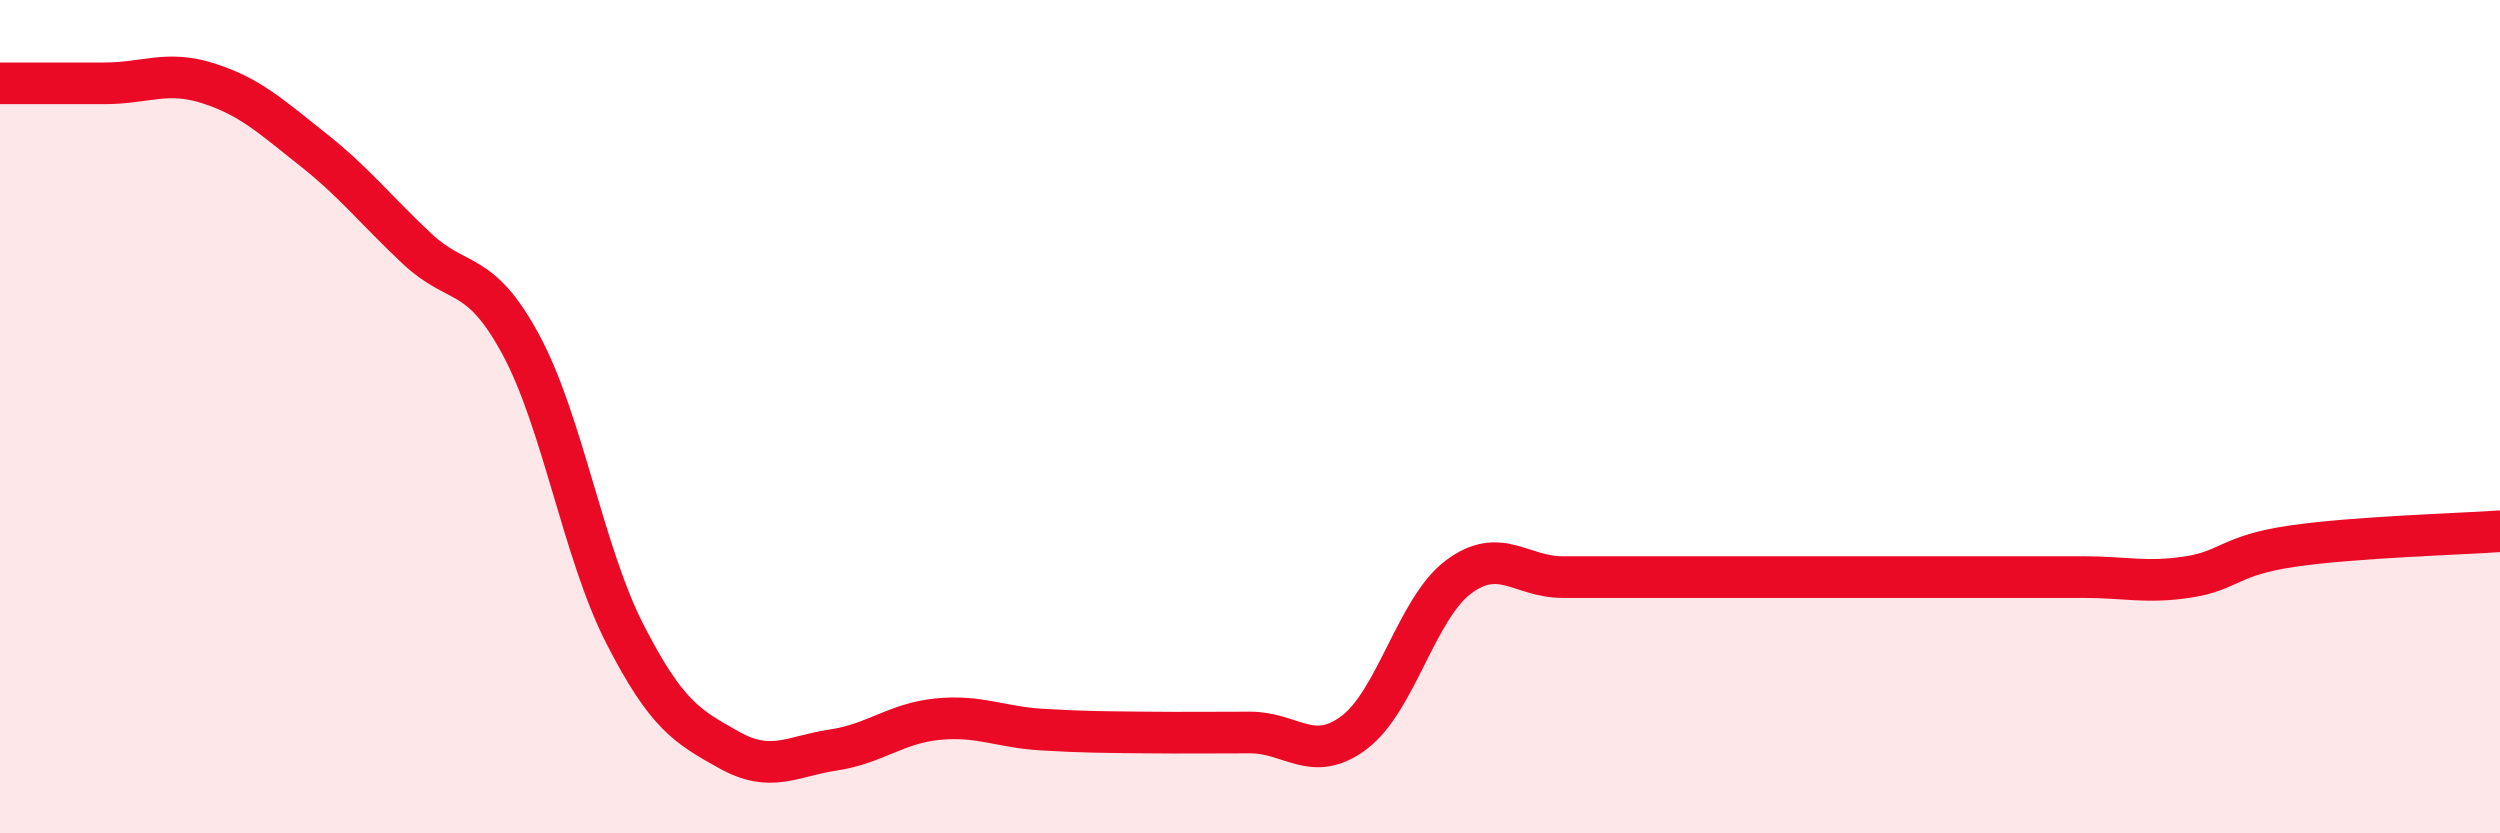
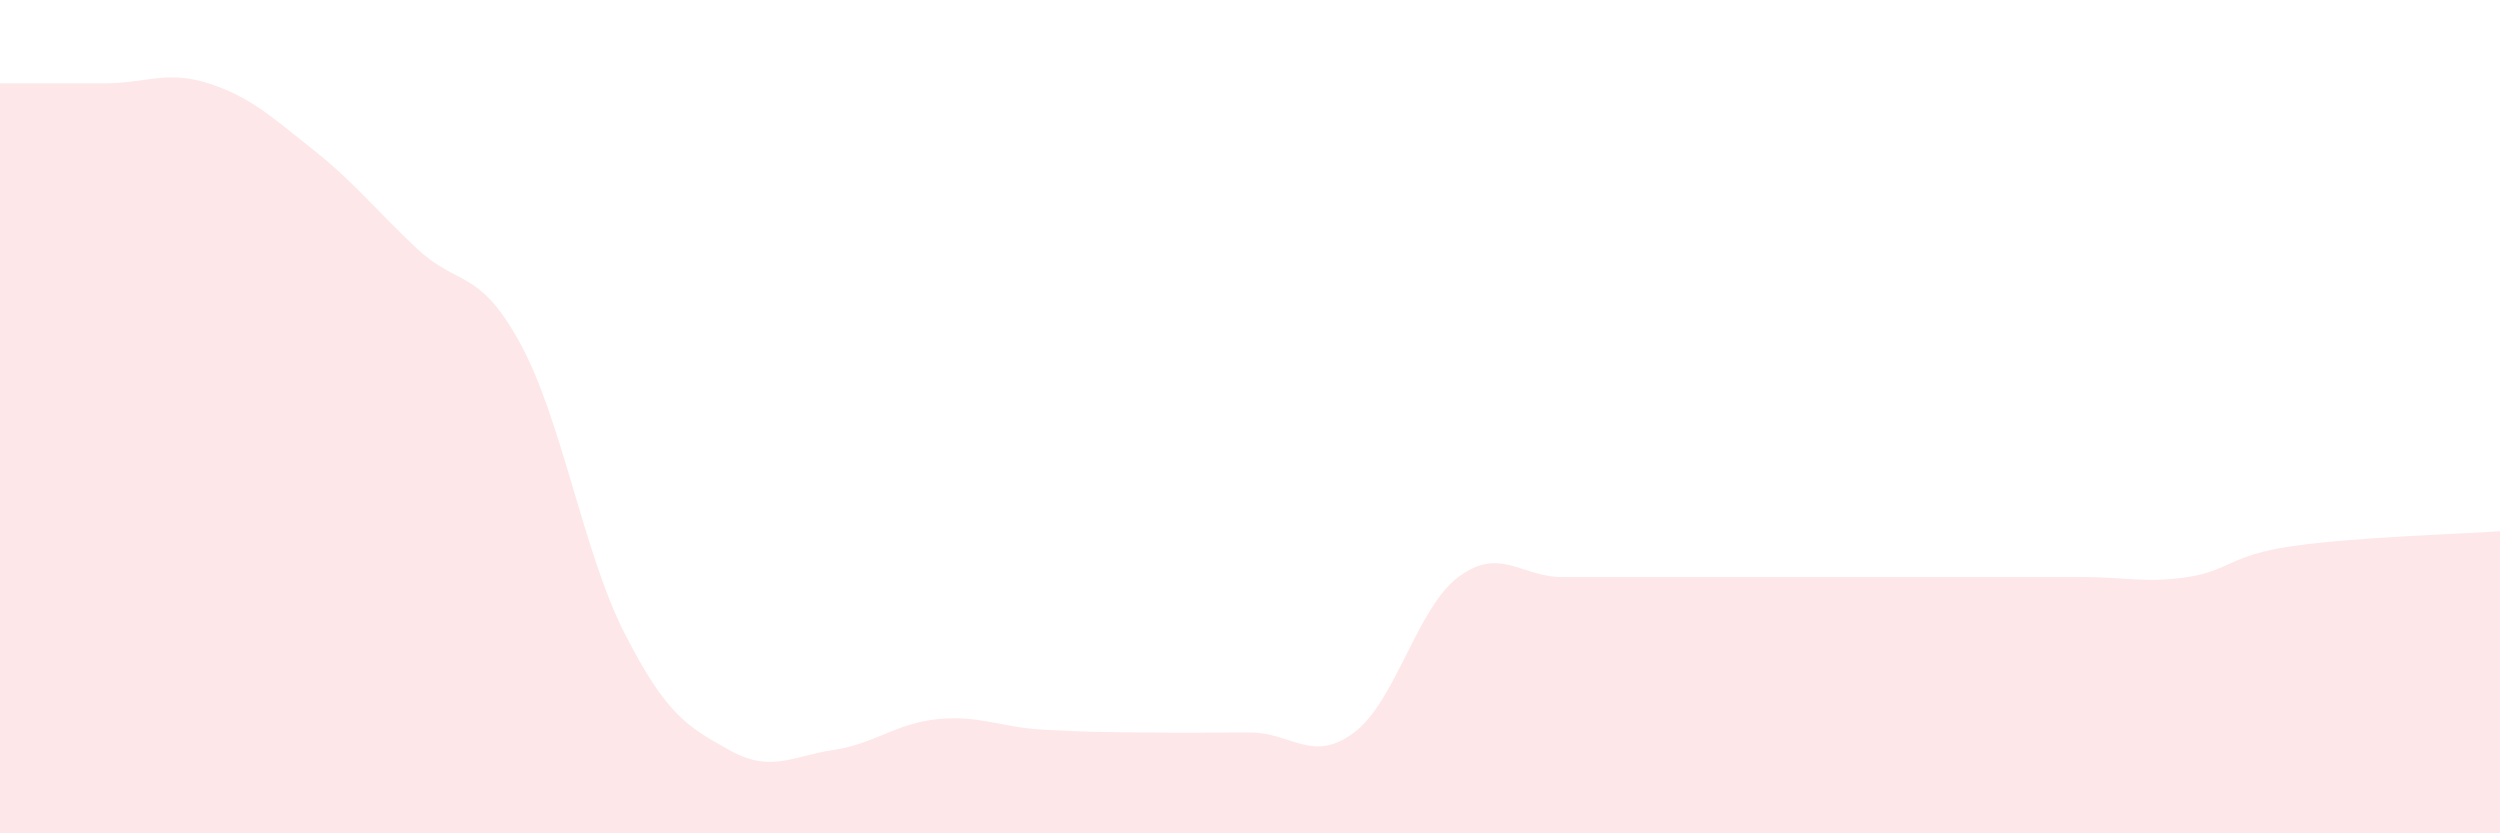
<svg xmlns="http://www.w3.org/2000/svg" width="60" height="20" viewBox="0 0 60 20">
  <path d="M 0,2 C 0.5,2 1.5,2 2.5,2 C 3.5,2 4,1.68 5,2 C 6,2.32 6.5,2.79 7.5,3.58 C 8.5,4.37 9,5.02 10,5.96 C 11,6.9 11.5,6.42 12.5,8.27 C 13.5,10.12 14,13.27 15,15.22 C 16,17.17 16.5,17.44 17.5,18 C 18.5,18.56 19,18.15 20,18 C 21,17.85 21.5,17.36 22.5,17.26 C 23.5,17.16 24,17.45 25,17.51 C 26,17.57 26.5,17.57 27.5,17.58 C 28.5,17.59 29,17.58 30,17.58 C 31,17.58 31.5,18.33 32.5,17.58 C 33.5,16.83 34,14.6 35,13.85 C 36,13.1 36.5,13.85 37.5,13.85 C 38.5,13.85 39,13.85 40,13.85 C 41,13.85 41.5,13.85 42.5,13.85 C 43.5,13.85 44,13.85 45,13.85 C 46,13.85 46.5,13.85 47.5,13.85 C 48.5,13.85 49,13.85 50,13.85 C 51,13.85 51.5,14 52.5,13.85 C 53.5,13.7 53.5,13.33 55,13.11 C 56.5,12.89 59,12.82 60,12.75L60 20L0 20Z" fill="#EB0A25" opacity="0.1" stroke-linecap="round" stroke-linejoin="round" />
-   <path d="M 0,2 C 0.5,2 1.5,2 2.5,2 C 3.5,2 4,1.68 5,2 C 6,2.32 6.5,2.79 7.5,3.58 C 8.5,4.37 9,5.02 10,5.96 C 11,6.9 11.5,6.42 12.5,8.27 C 13.5,10.12 14,13.27 15,15.22 C 16,17.17 16.5,17.44 17.5,18 C 18.5,18.56 19,18.15 20,18 C 21,17.85 21.5,17.36 22.5,17.26 C 23.5,17.16 24,17.45 25,17.51 C 26,17.57 26.5,17.57 27.5,17.58 C 28.5,17.59 29,17.58 30,17.58 C 31,17.58 31.5,18.33 32.5,17.58 C 33.5,16.83 34,14.6 35,13.85 C 36,13.1 36.5,13.85 37.5,13.85 C 38.5,13.85 39,13.85 40,13.85 C 41,13.85 41.5,13.85 42.5,13.85 C 43.5,13.85 44,13.85 45,13.85 C 46,13.85 46.5,13.85 47.5,13.85 C 48.5,13.85 49,13.85 50,13.85 C 51,13.85 51.5,14 52.5,13.85 C 53.5,13.7 53.5,13.33 55,13.11 C 56.5,12.89 59,12.82 60,12.75" stroke="#EB0A25" stroke-width="1" fill="none" stroke-linecap="round" stroke-linejoin="round" />
</svg>